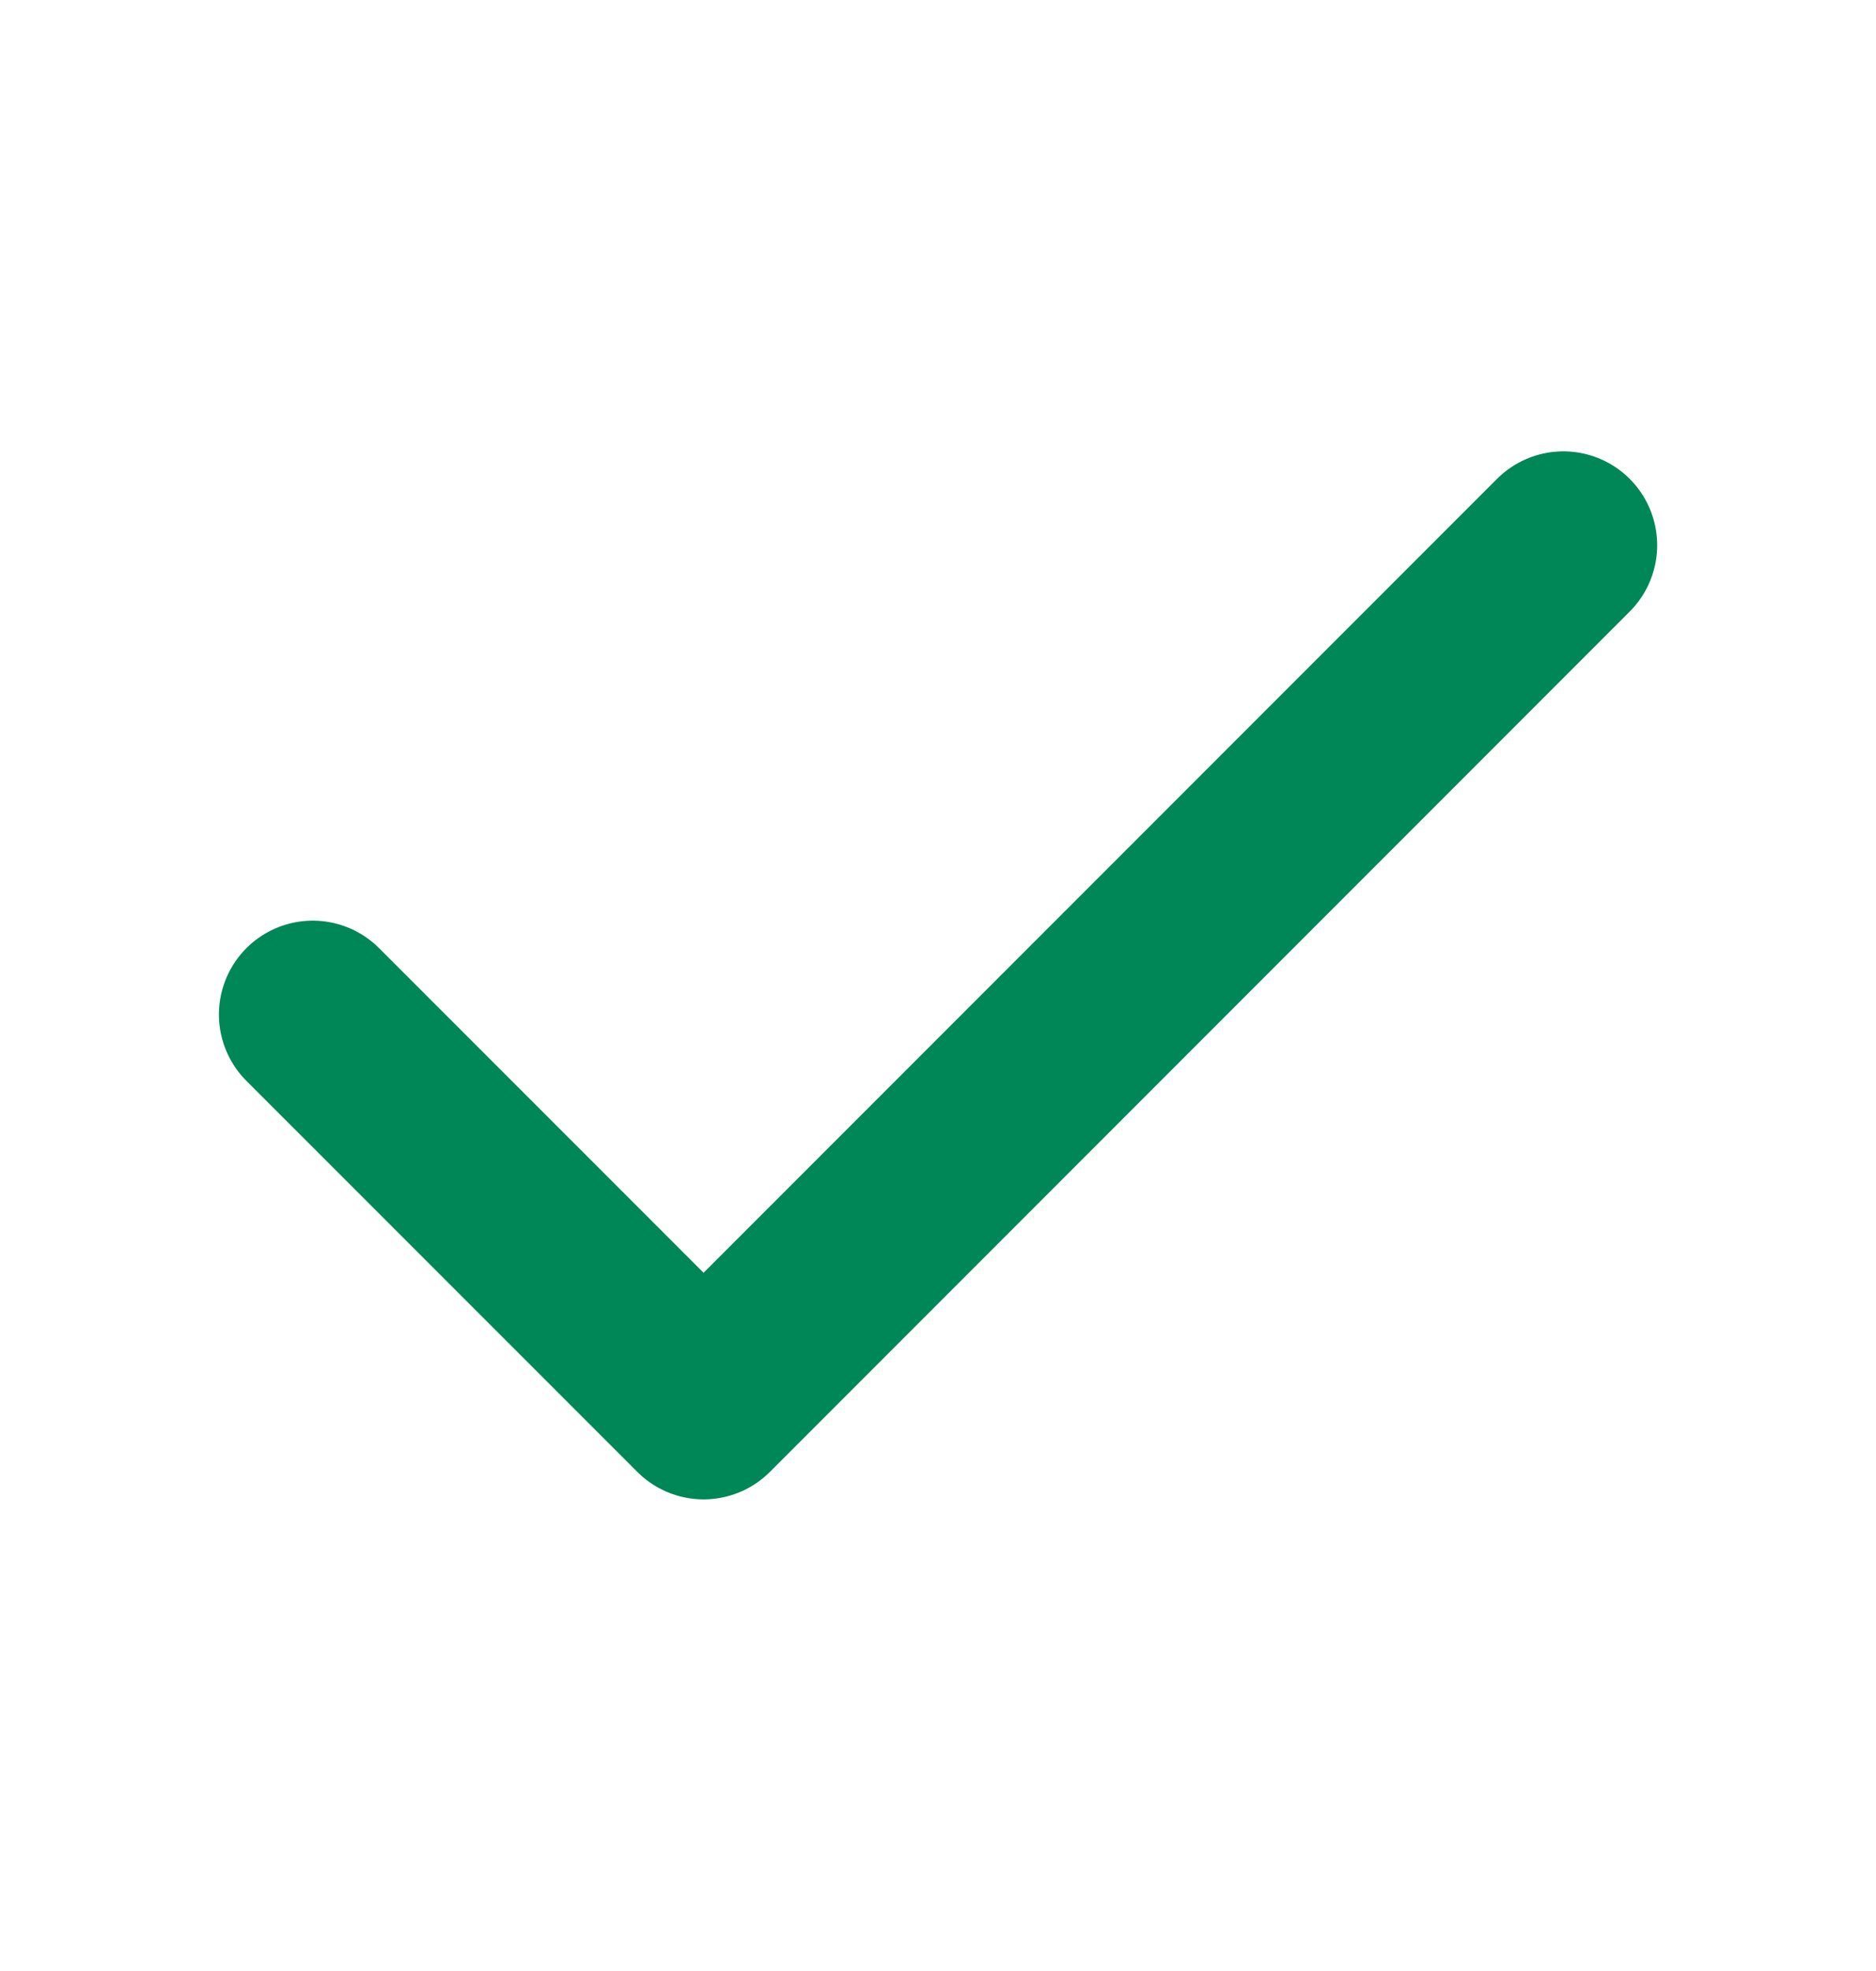
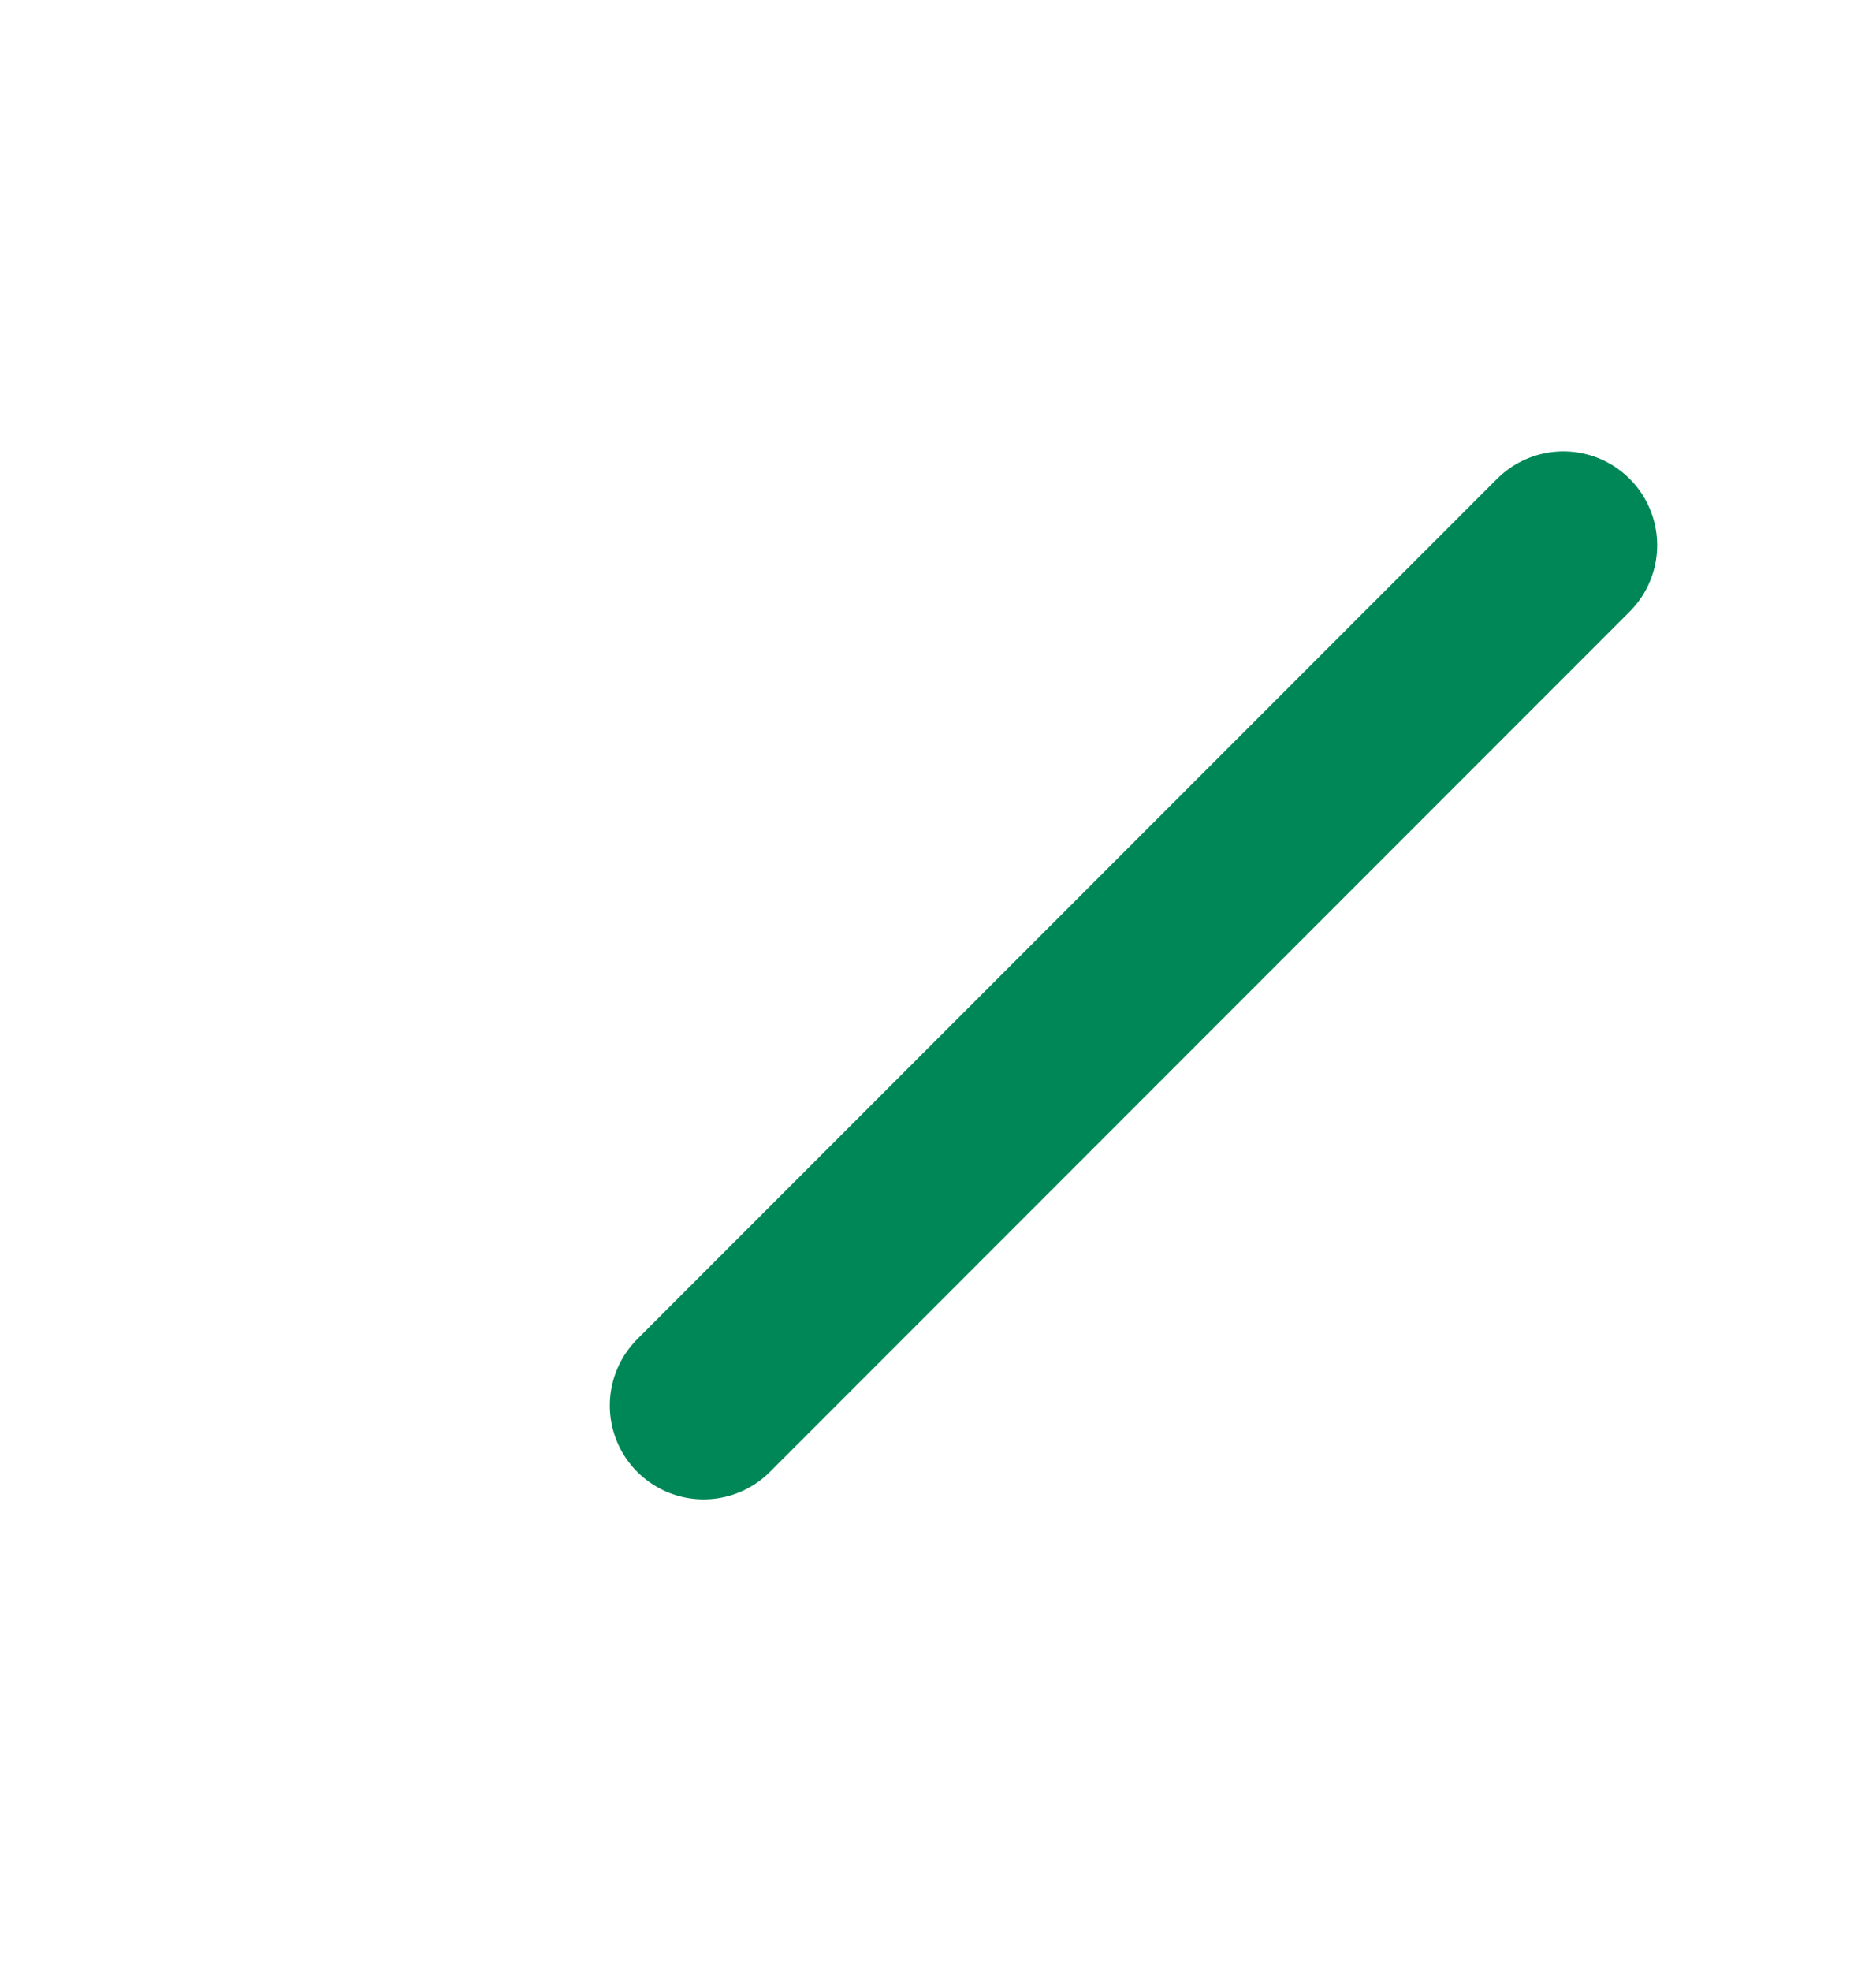
<svg xmlns="http://www.w3.org/2000/svg" width="20" height="21" viewBox="0 0 20 21" fill="none">
  <g id="check">
-     <path id="Icon" d="M16.667 5.809L7.501 14.975L3.334 10.809" stroke="#008757" stroke-width="2" stroke-linecap="round" stroke-linejoin="round" />
+     <path id="Icon" d="M16.667 5.809L7.501 14.975" stroke="#008757" stroke-width="2" stroke-linecap="round" stroke-linejoin="round" />
  </g>
</svg>